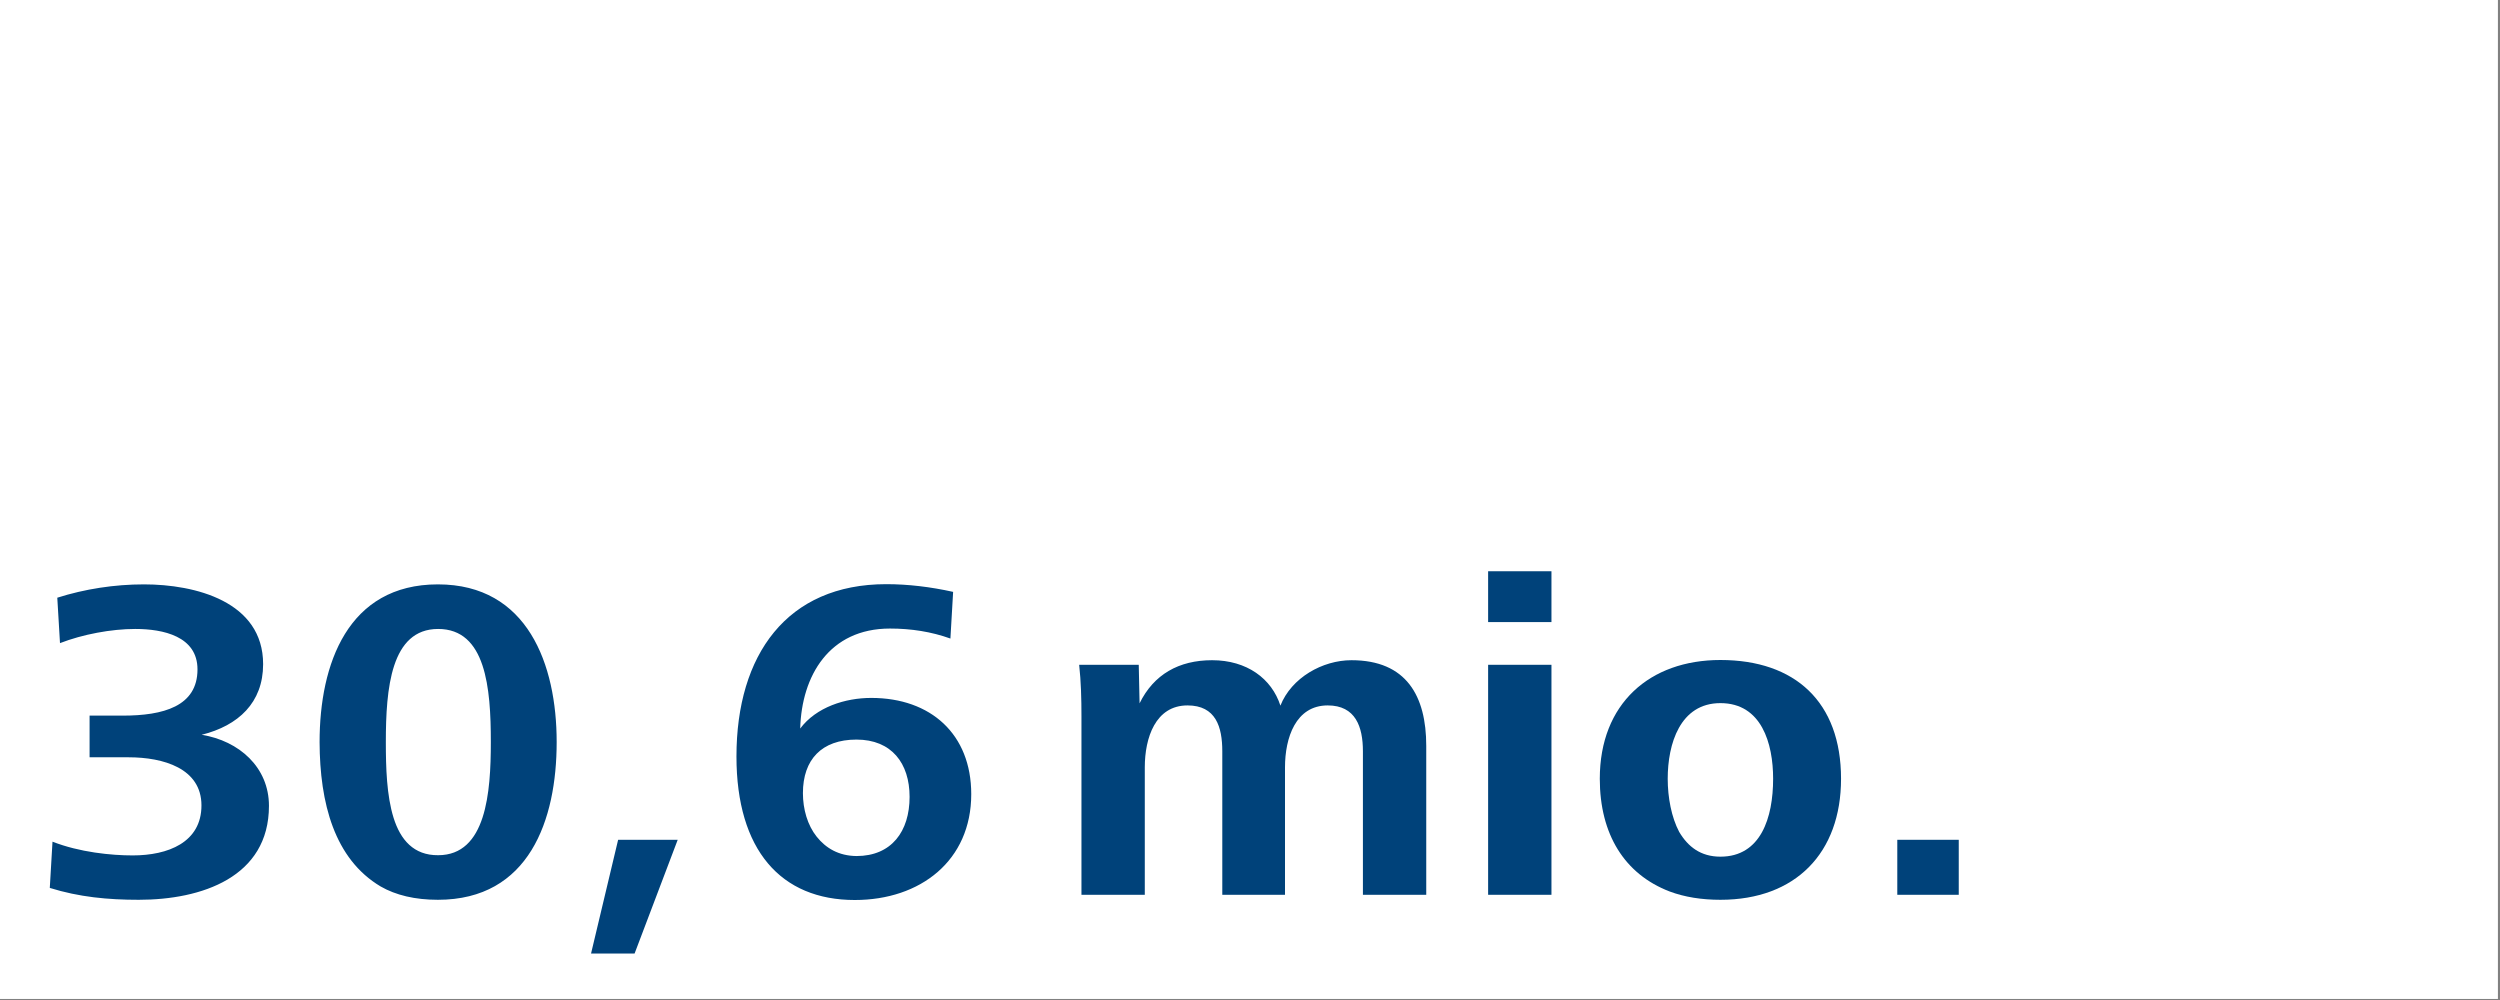
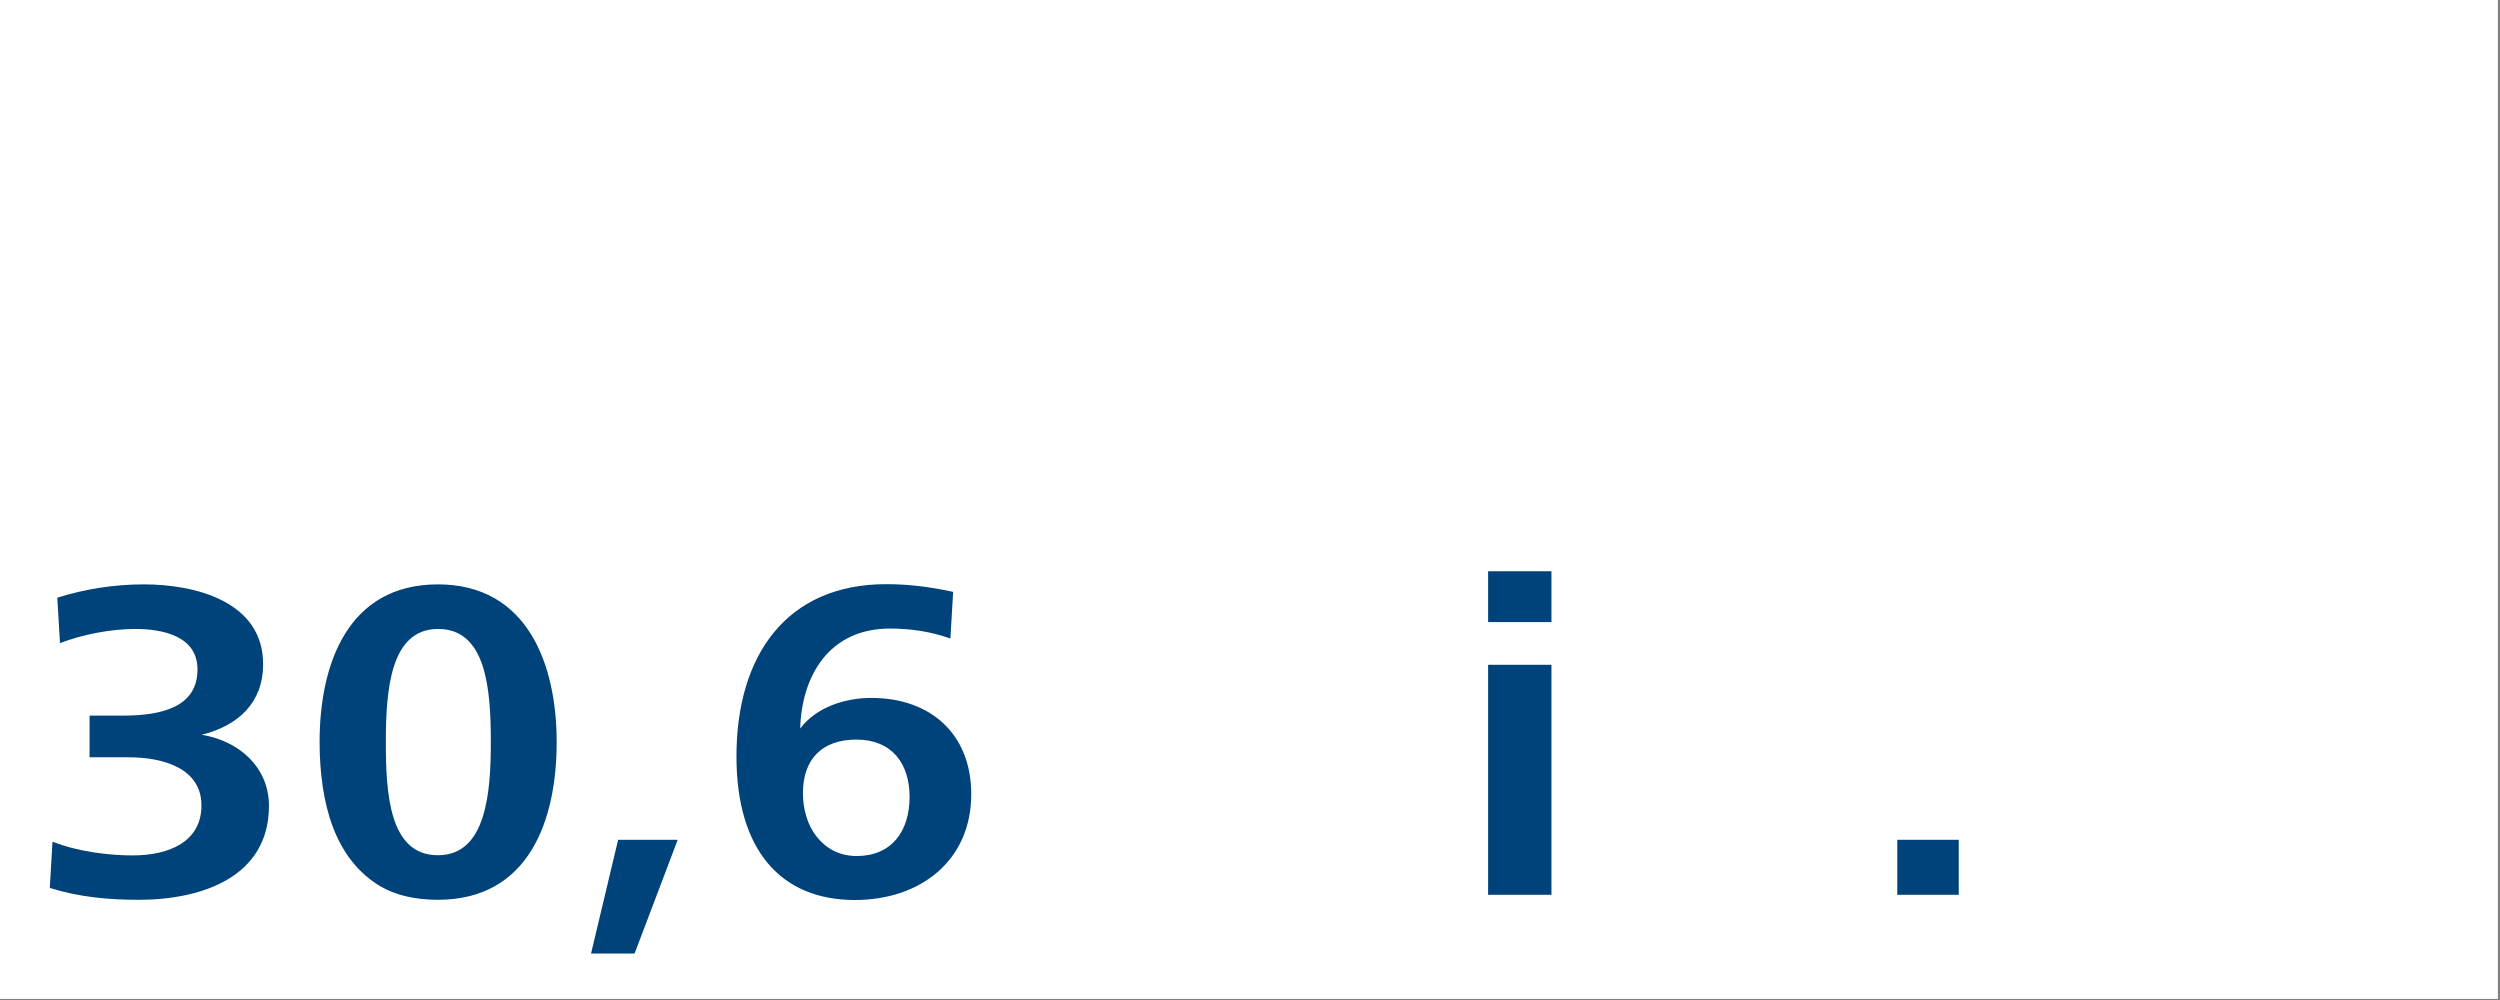
<svg xmlns="http://www.w3.org/2000/svg" version="1.1" id="Ebene_1" x="0px" y="0px" viewBox="0 0 1200 480" style="enable-background:new 0 0 1200 480;" xml:space="preserve">
  <rect x="0" y="0" width="1200" height="480" fill="#808080" stroke="none" />
  <style type="text/css">
	.st0{fill:#FFFFFF;}
	.st1{fill:#00427A;}
</style>
  <g>
    <polygon class="st0" points="-1,-0.5 -1,479.5 1199,479.5 1199,-0.5  " />
    <path class="st1" d="M23.9,426.2c14.1,4.4,27.9,5.7,42.7,5.7c30.1,0,62.5-10.8,62.5-45.1c0-18.5-14.3-31.2-32.3-34.1   c17.6-4.4,29.5-15.4,29.5-33.9c0-30.1-32.6-38.3-57.2-38.3c-14.1,0-28.4,2.2-41.6,6.4l1.3,21.8c10.8-4.2,24.6-6.8,36.1-6.8   c13.4,0,29.9,3.5,29.9,19.4c0,17.8-16.5,22.2-35.9,22.2H43v20h18.7c16.7,0,35,5.3,35,23.1s-16.1,24-33,24   c-10.3,0-25.5-1.5-38.5-6.6L23.9,426.2z M182.7,425.5c7.3,4.2,16.5,6.4,27.5,6.4c43.8,0,57-38.3,57-75.7c0-37.2-13.9-75.7-57-75.7   c-43.3,0-56.8,38.3-56.8,75.7C153.5,385.5,160.5,412.3,182.7,425.5L182.7,425.5z M188.9,392.5c-3.3-10.6-3.7-24-3.7-36.3   c0-25.7,2.4-54.3,25.1-54.3c22.9,0,25.3,28.2,25.3,54.3c0,24.2-2.2,54.3-25.3,54.3C198.6,410.6,192.2,403.1,188.9,392.5   L188.9,392.5z M304.6,457.7l20.7-54.6h-28.6l-13,54.6H304.6z M392,401.6c-4.4-5.5-6.6-13.2-6.6-20.9c0-16.1,9-25.7,25.7-25.7   c16.9,0,25.5,11.4,25.5,27.5c0,16.5-8.6,28.4-25.5,28.4C402.5,410.8,396.4,407.1,392,401.6L392,401.6z M457.5,284.1   c-10.8-2.4-21.6-3.7-32.1-3.7c-47.7,0-71.9,33.9-71.9,82.7c0,44.9,21.3,68.9,56.8,68.9c31.5,0,55.9-18.9,55.9-50.8   c0-28.8-19.4-46.2-48-46.2c-12.5,0-26.4,4.4-34.1,14.7c0.7-25.3,13.9-48,43.1-48c10.1,0,19.8,1.5,29,4.8L457.5,284.1z" />
    <g>
-       <path class="st1" d="M519.1,429.5v-85.8c0-8.1-0.2-16.5-1.1-24.6h28.6l0.4,18.5c6.8-13.9,18.9-20.7,34.8-20.7    c16.7,0,28.6,8.8,32.8,21.8c5.3-13.4,20.2-21.8,34.1-21.8c26.4,0,35.9,17.2,35.9,41.1v71.5h-30.4v-68.9c0-11.7-3.5-22-16.9-22    c-15.4,0-20.5,15.6-20.5,29.7v61.2h-30.1v-68.9c0-11.7-3.1-22-16.7-22c-15.4,0-20.5,15.6-20.5,29.7v61.2L519.1,429.5L519.1,429.5z    " />
      <path class="st1" d="M714.3,298.6v-24.4h30.4v24.4H714.3z M714.3,429.5V319.1h30.4v110.4H714.3z" />
-       <path class="st1" d="M767.9,373.8c0-36.1,24-57,57.9-57c35.9,0,57.9,20.2,57.9,57c0,35.6-21.8,58.1-57.9,58.1    c-9,0-17.2-1.3-24.4-4C779.8,419.6,767.9,400.5,767.9,373.8z M825.8,411.2c19.4,0,25.3-18.7,25.3-37.4c0-16.9-5.5-36.3-25.3-36.3    c-19.4,0-25.3,19.6-25.3,36.3c0,9,1.8,18.5,5.5,25.5C810.2,406.4,816.3,411.2,825.8,411.2z" />
      <path class="st1" d="M910.7,429.5v-26.4h29.5v26.4H910.7z" />
    </g>
  </g>
</svg>